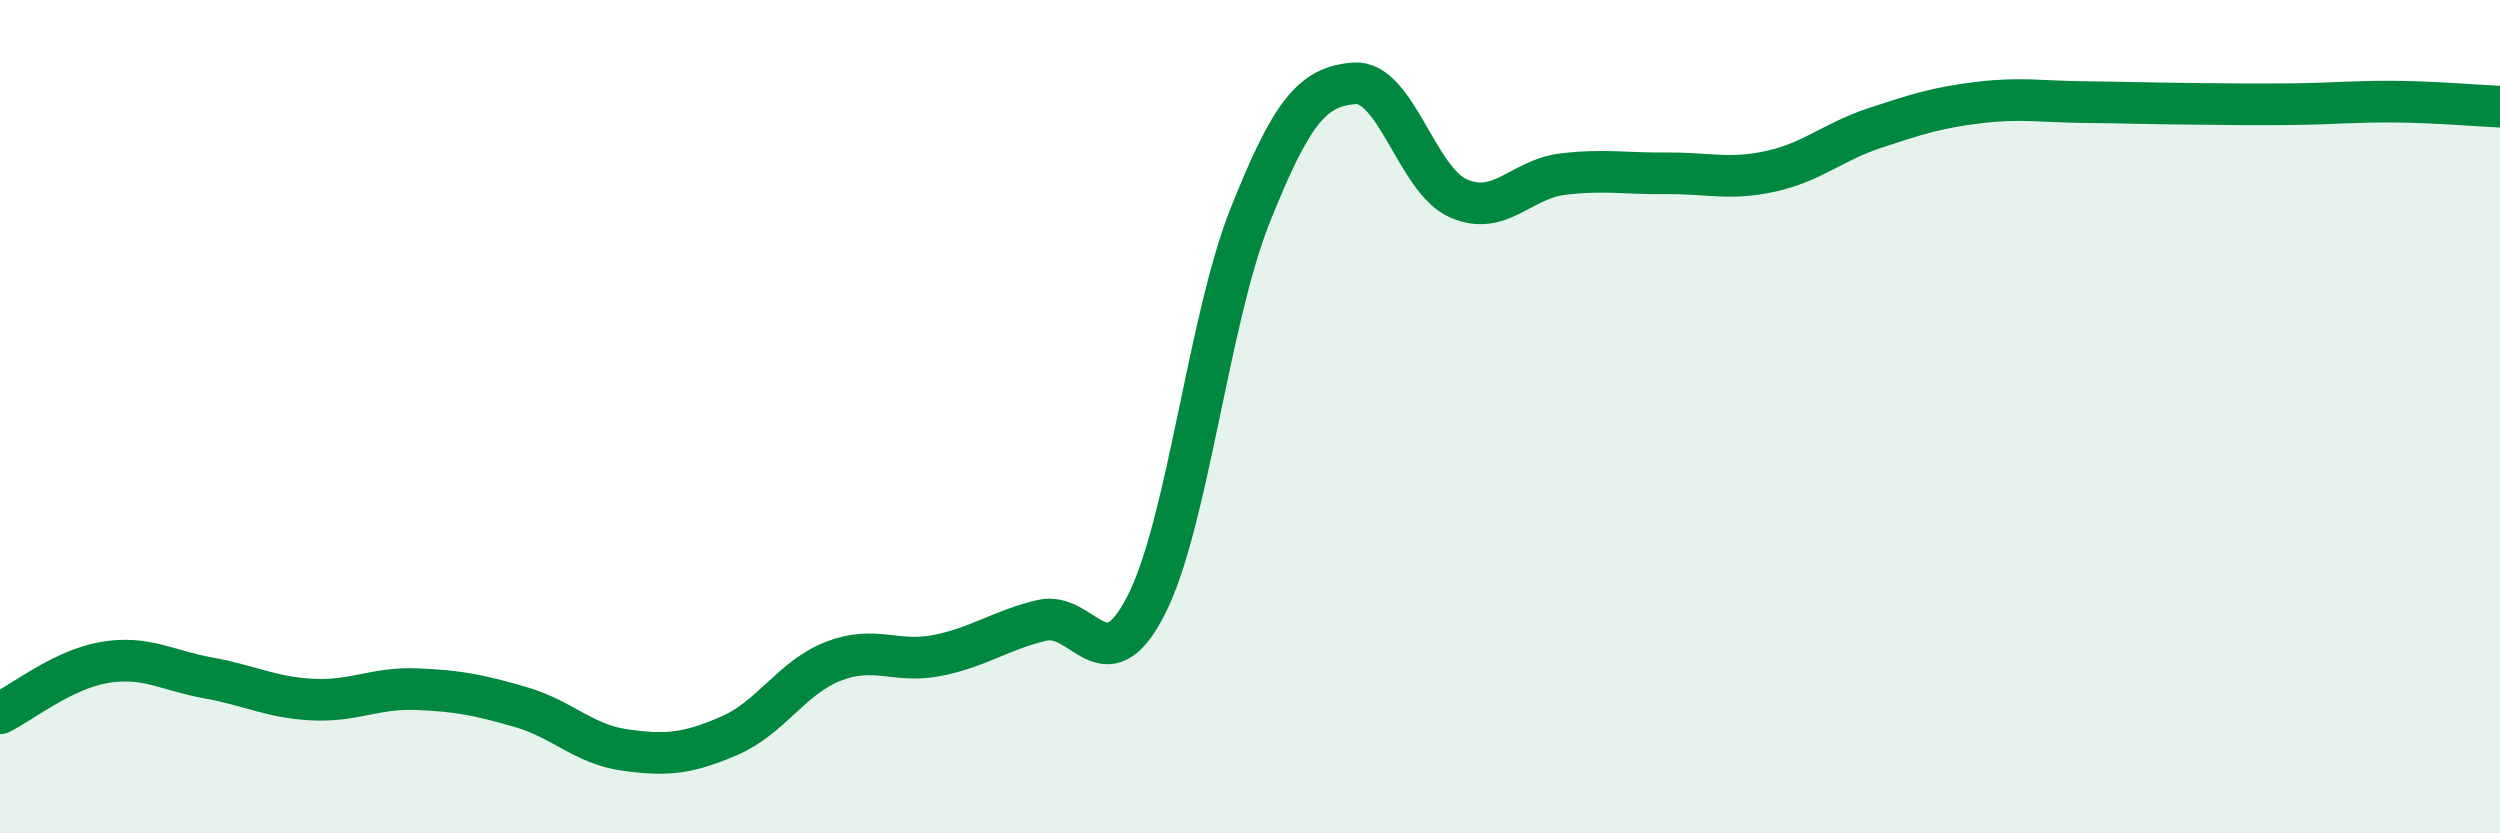
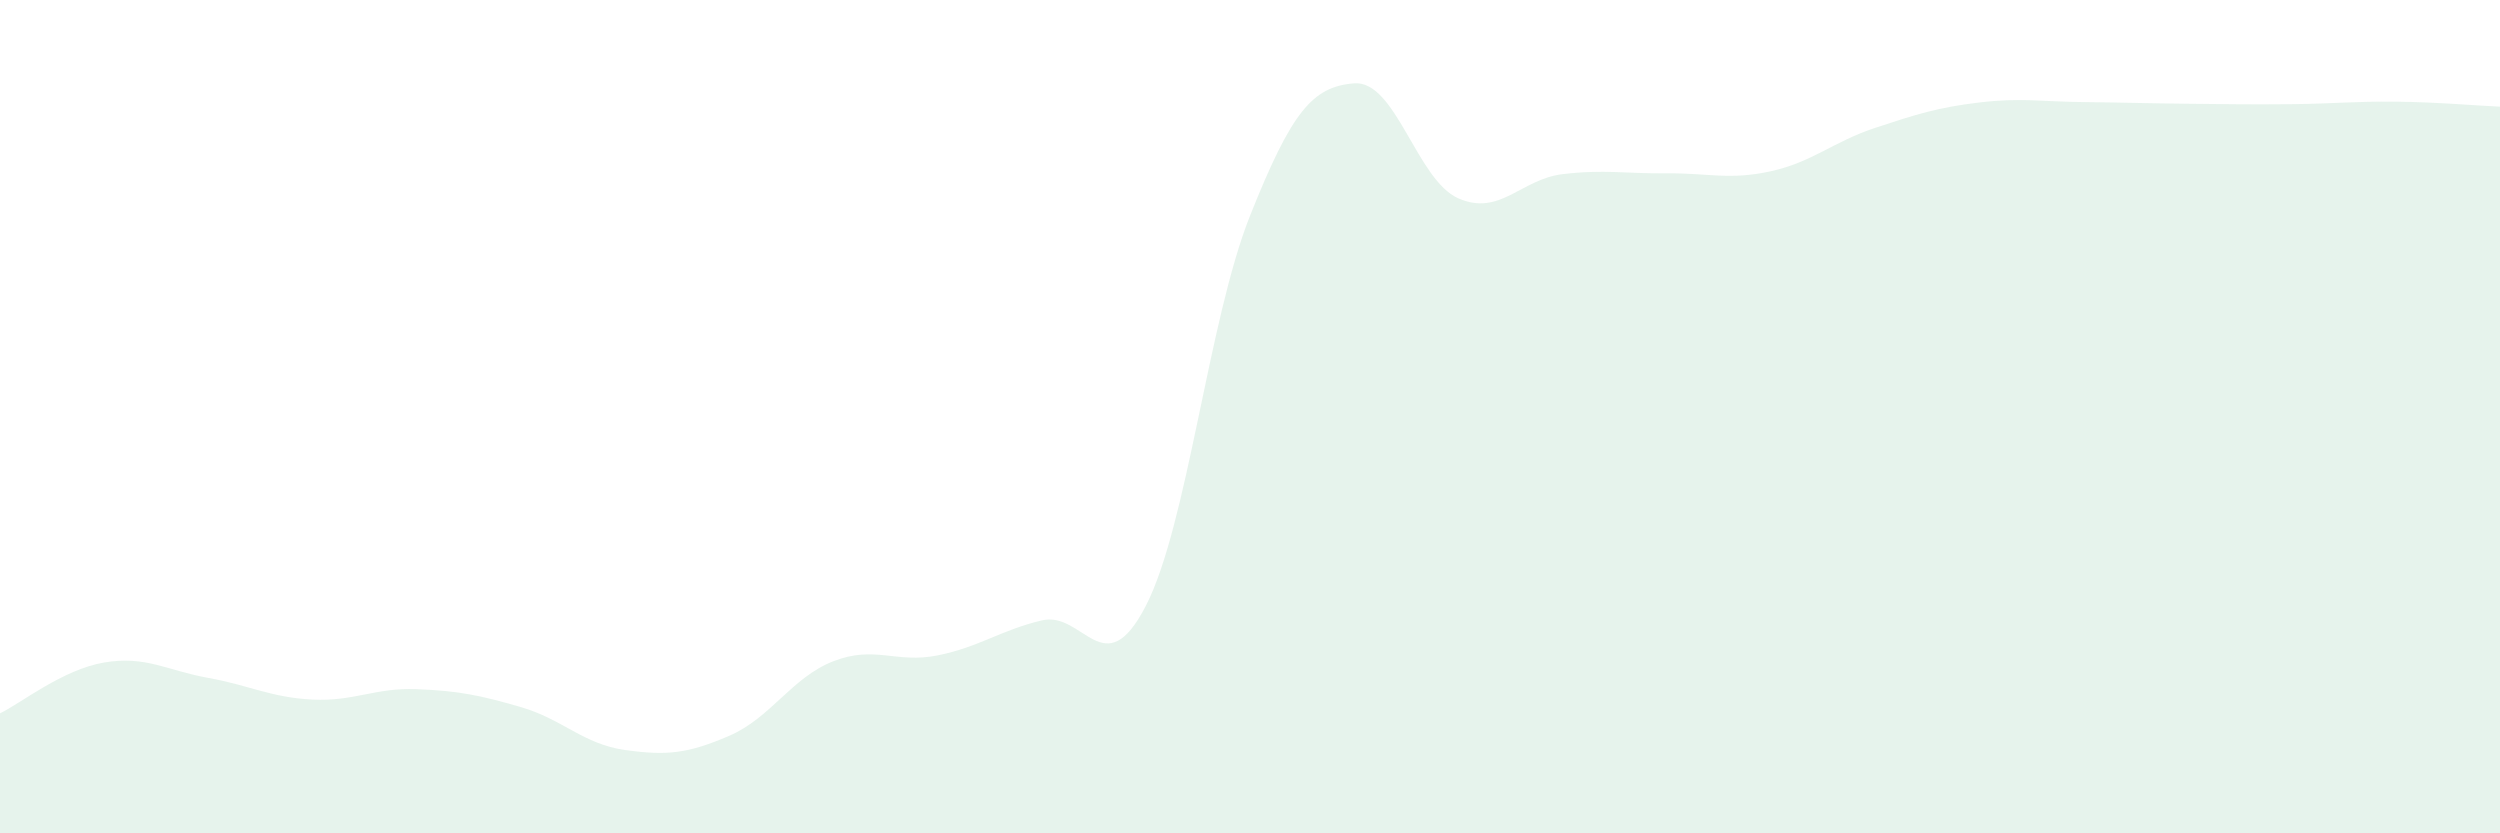
<svg xmlns="http://www.w3.org/2000/svg" width="60" height="20" viewBox="0 0 60 20">
  <path d="M 0,17.12 C 0.5,16.88 1.5,16.07 2.5,15.9 C 3.5,15.73 4,16.09 5,16.27 C 6,16.45 6.5,16.74 7.5,16.79 C 8.5,16.84 9,16.5 10,16.54 C 11,16.58 11.5,16.68 12.5,16.97 C 13.5,17.26 14,17.86 15,18 C 16,18.14 16.5,18.09 17.5,17.66 C 18.5,17.23 19,16.26 20,15.87 C 21,15.48 21.5,15.93 22.5,15.73 C 23.5,15.53 24,15.13 25,14.89 C 26,14.65 26.5,16.48 27.5,14.54 C 28.5,12.6 29,7.69 30,5.18 C 31,2.67 31.5,2.08 32.5,2 C 33.5,1.92 34,4.32 35,4.76 C 36,5.2 36.5,4.3 37.5,4.18 C 38.5,4.06 39,4.17 40,4.16 C 41,4.15 41.5,4.33 42.5,4.11 C 43.5,3.89 44,3.4 45,3.07 C 46,2.74 46.5,2.58 47.5,2.46 C 48.5,2.34 49,2.44 50,2.45 C 51,2.46 51.5,2.48 52.5,2.49 C 53.5,2.5 54,2.51 55,2.5 C 56,2.49 56.5,2.43 57.5,2.44 C 58.5,2.45 59.5,2.54 60,2.56L60 20L0 20Z" fill="#008740" opacity="0.1" stroke-linecap="round" stroke-linejoin="round" />
-   <path d="M 0,17.12 C 0.5,16.88 1.5,16.07 2.5,15.9 C 3.5,15.73 4,16.09 5,16.27 C 6,16.45 6.5,16.74 7.5,16.79 C 8.5,16.84 9,16.5 10,16.54 C 11,16.58 11.5,16.68 12.5,16.97 C 13.5,17.26 14,17.86 15,18 C 16,18.14 16.5,18.09 17.5,17.66 C 18.5,17.23 19,16.26 20,15.87 C 21,15.48 21.5,15.93 22.5,15.73 C 23.5,15.53 24,15.13 25,14.89 C 26,14.65 26.5,16.48 27.5,14.54 C 28.5,12.6 29,7.69 30,5.18 C 31,2.67 31.5,2.08 32.5,2 C 33.5,1.92 34,4.32 35,4.76 C 36,5.2 36.5,4.3 37.5,4.18 C 38.5,4.06 39,4.17 40,4.16 C 41,4.15 41.5,4.33 42.5,4.11 C 43.5,3.89 44,3.4 45,3.07 C 46,2.74 46.5,2.58 47.5,2.46 C 48.5,2.34 49,2.44 50,2.45 C 51,2.46 51.5,2.48 52.5,2.49 C 53.5,2.5 54,2.51 55,2.5 C 56,2.49 56.5,2.43 57.5,2.44 C 58.5,2.45 59.5,2.54 60,2.56" stroke="#008740" stroke-width="1" fill="none" stroke-linecap="round" stroke-linejoin="round" />
</svg>